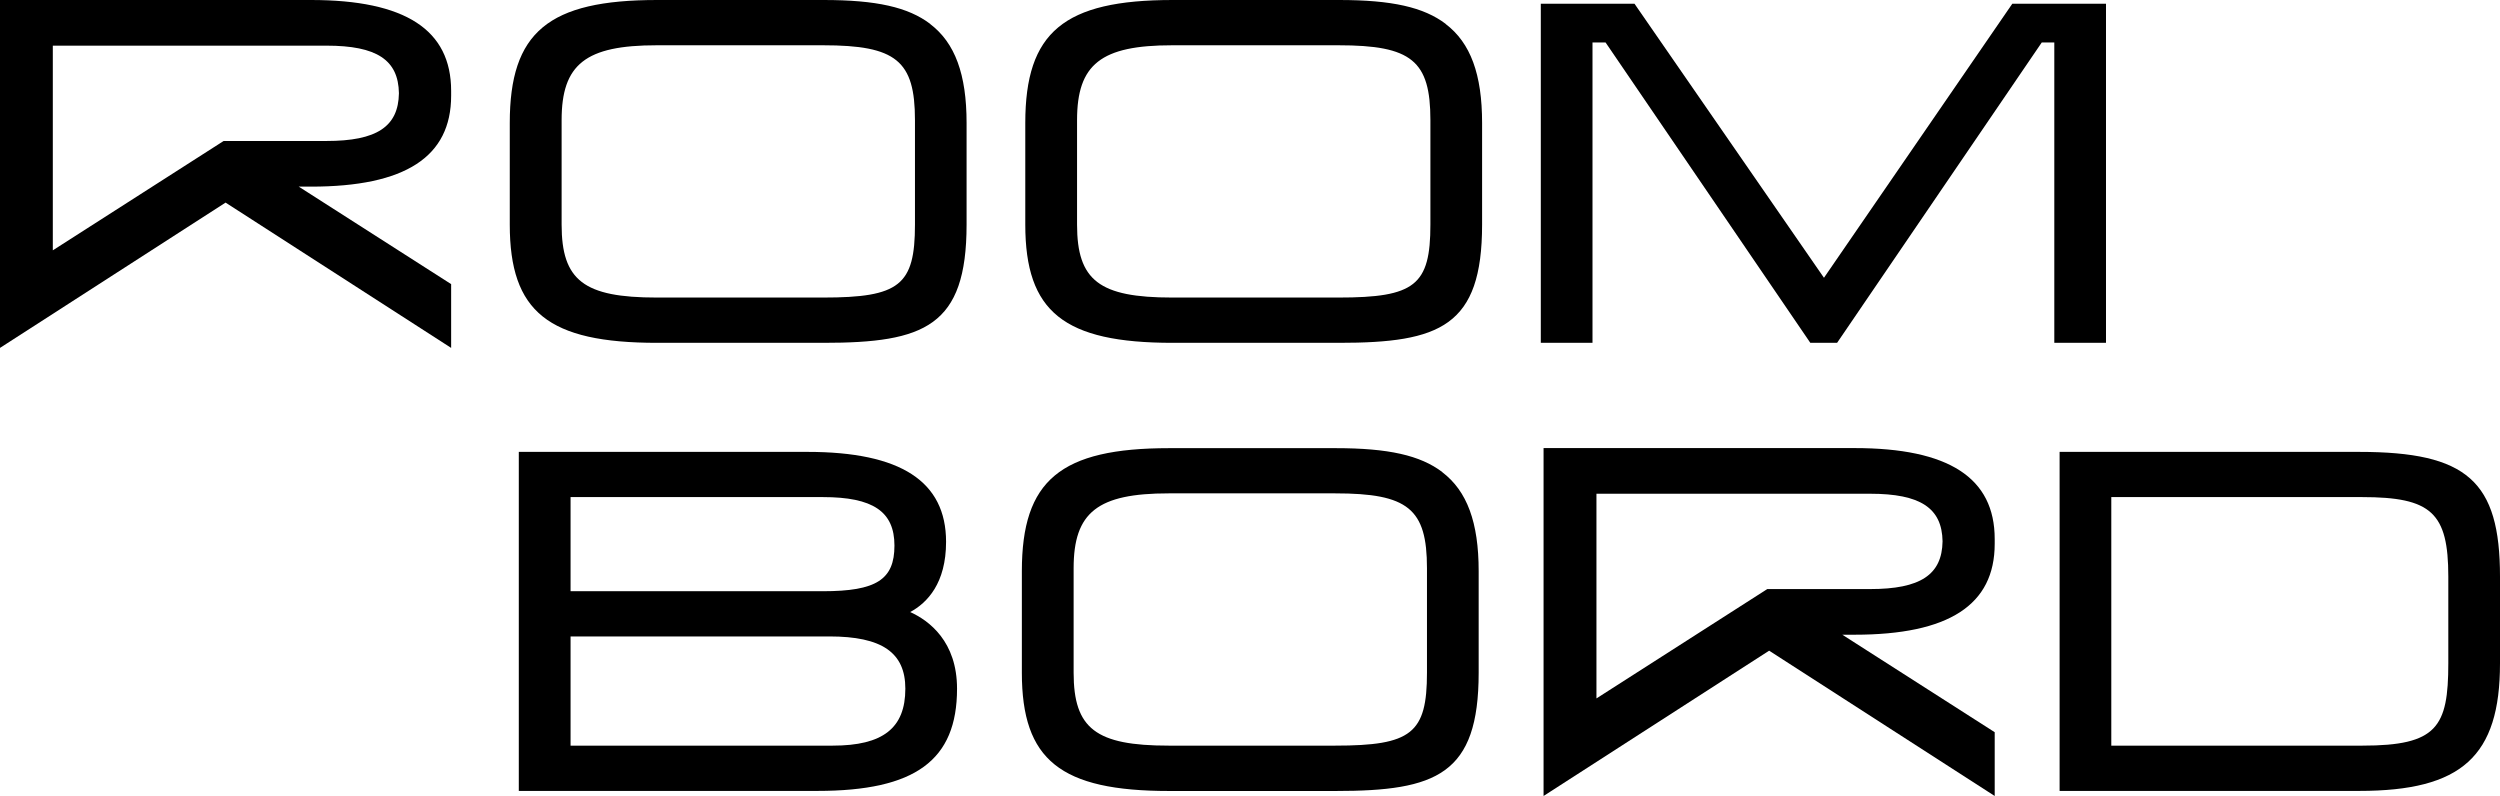
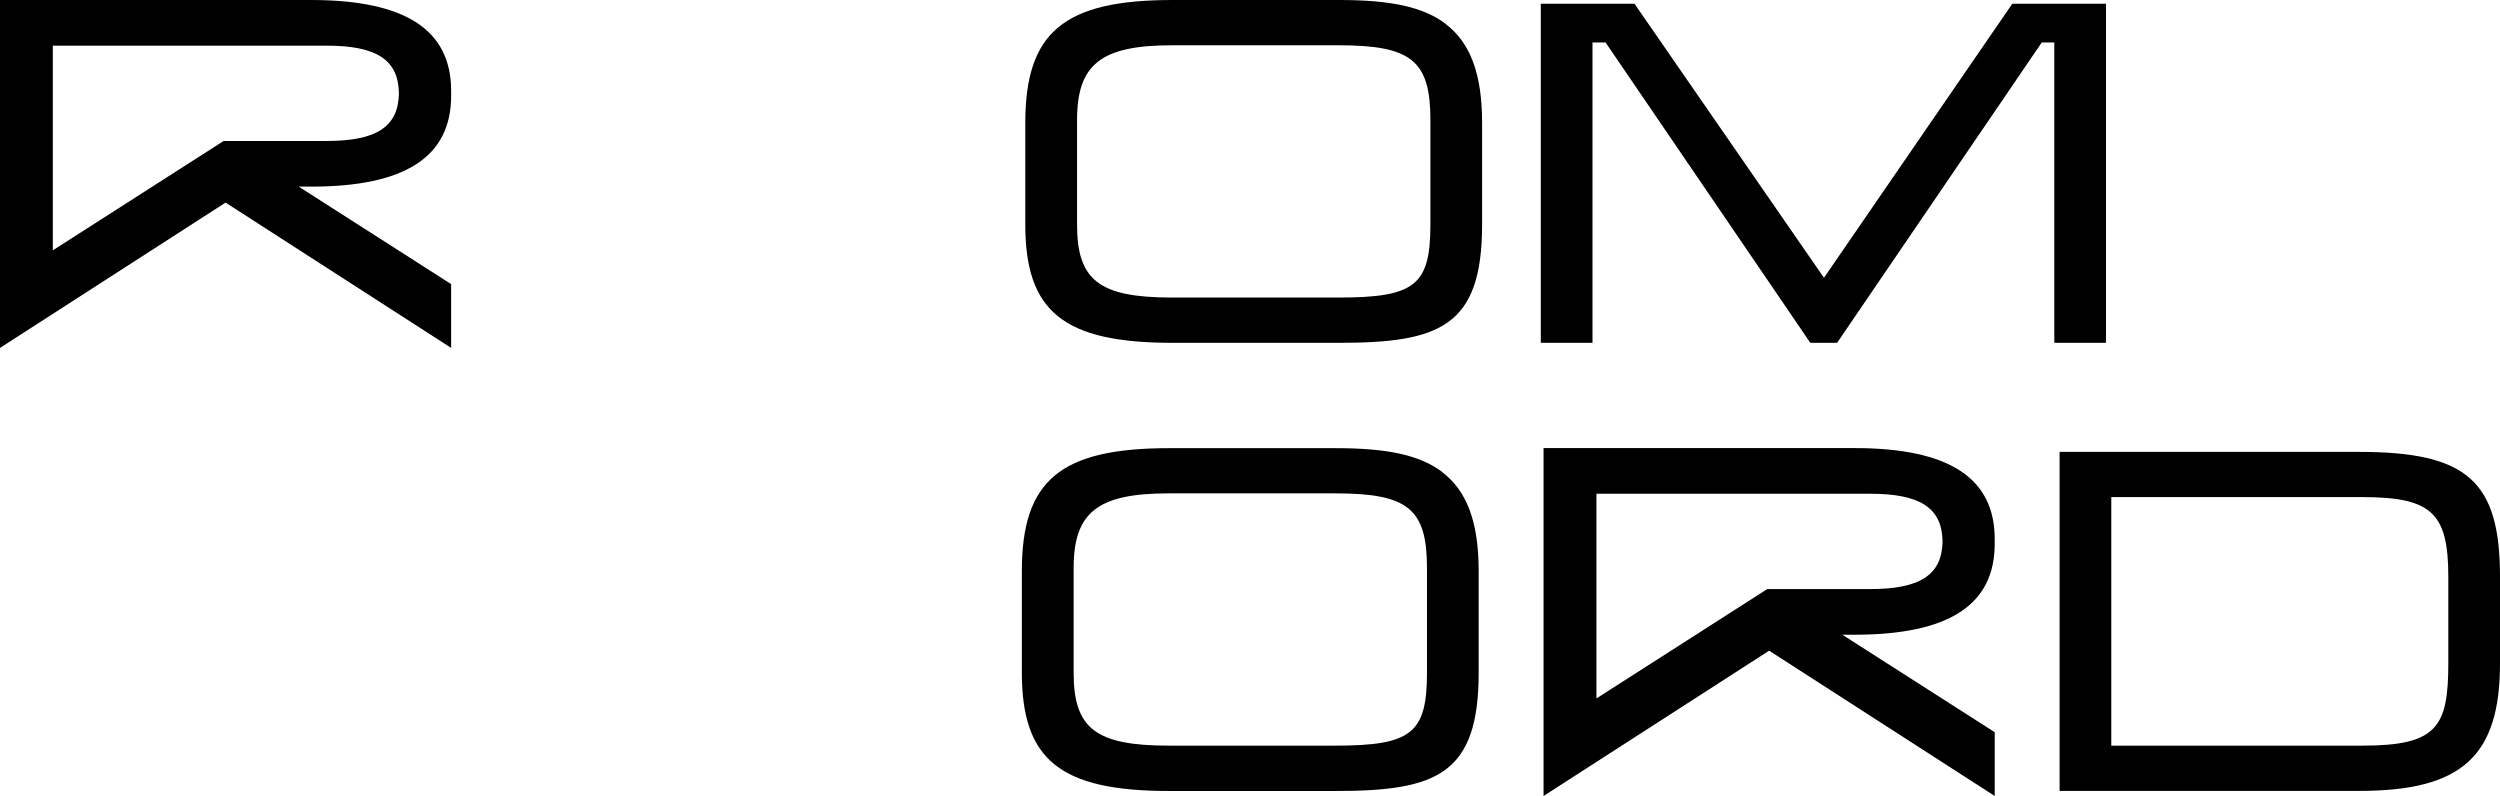
<svg xmlns="http://www.w3.org/2000/svg" id="_Слой_2" data-name="Слой 2" viewBox="0 0 335.15 106.72">
  <defs>
    <style> .cls-1 { fill: #000; stroke-width: 0px; } </style>
  </defs>
  <g id="_Слой_1-2" data-name="Слой 1">
    <g>
-       <path class="cls-1" d="M124.71,3.21c-2.96-2.25-7.23-3.21-14.3-3.21h-22.31c-14.59,0-19.76,4.31-19.76,16.48v13.63c0,11.7,5.17,15.85,19.76,15.85h22.31c13.52,0,19.17-2.2,19.17-15.85v-13.63c0-6.52-1.55-10.73-4.88-13.26ZM122.66,16.1v14.01c0,8.13-2.07,9.78-12.31,9.78h-22.31c-9.77,0-12.75-2.29-12.75-9.78v-14.01c0-7.5,3.22-10.03,12.75-10.03h22.31c9.78,0,12.31,2.06,12.31,10.03Z" />
      <path class="cls-1" d="M193.82,3.21c-2.96-2.25-7.23-3.21-14.3-3.21h-22.31c-14.59,0-19.76,4.31-19.76,16.48v13.63c0,11.7,5.17,15.85,19.76,15.85h22.31c13.52,0,19.17-2.2,19.17-15.85v-13.63c0-6.52-1.55-10.73-4.88-13.26ZM191.76,16.1v14.01c0,8.13-2.07,9.78-12.31,9.78h-22.31c-9.77,0-12.75-2.29-12.75-9.78v-14.01c0-7.5,3.22-10.03,12.75-10.03h22.31c9.78,0,12.31,2.06,12.31,10.03Z" />
      <polygon class="cls-1" points="282.33 45.96 282.33 .5 269.77 .5 244.52 37.24 219.12 .5 206.56 .5 206.56 45.96 213.49 45.96 213.49 5.69 215.24 5.69 242.44 45.59 242.69 45.96 246.28 45.96 273.72 5.69 275.4 5.69 275.4 45.96 282.33 45.96" />
      <path class="cls-1" d="M41.7,0H0v46.64s30.24-19.48,30.24-19.48l29.34,18.9.9.58v-8.55s-20.43-13.07-20.43-13.07h1.64c12.64,0,18.79-3.99,18.79-12.19v-.64c0-8.2-6.15-12.19-18.79-12.19ZM7.08,33.56V6.12h36.69c6.74,0,9.64,1.91,9.71,6.38-.07,4.49-2.98,6.4-9.71,6.4h-13.79s-22.9,14.66-22.9,14.66Z" />
-       <path class="cls-1" d="M122.02,82.05c2.3-1.24,4.81-3.87,4.81-9.41,0-8.11-6.08-12.06-18.58-12.06h-38.7v45.45h40.02c13.13,0,18.73-4.1,18.73-13.7,0-6.33-3.73-9.12-6.28-10.28ZM76.49,79.26v-12.62h33.82c6.73,0,9.6,1.94,9.6,6.5s-2.42,6.12-9.6,6.12h-33.82ZM121.37,92.33c0,5.28-3,7.63-9.74,7.63h-35.14v-14.64h34.7c7.04,0,10.18,2.16,10.18,7Z" />
      <path class="cls-1" d="M193.36,63.29c-2.96-2.25-7.24-3.21-14.3-3.21h-22.31c-14.59,0-19.76,4.31-19.76,16.48v13.63c0,11.7,5.17,15.85,19.76,15.85h22.31c13.52,0,19.17-2.2,19.17-15.85v-13.63c0-6.52-1.55-10.73-4.88-13.26ZM143.93,76.17c0-7.5,3.22-10.03,12.75-10.03h22.31c9.78,0,12.31,2.06,12.31,10.03v14.01c0,8.13-2.07,9.78-12.31,9.78h-22.31c-9.77,0-12.75-2.28-12.75-9.78v-14.01Z" />
      <path class="cls-1" d="M316.27,60.58h-40.16v45.45h40.16c13.76,0,18.88-4.64,18.88-17.11v-11.61c0-12.82-4.41-16.73-18.88-16.73ZM328.22,77.31v11.61c0,8.55-1.51,11.04-11.51,11.04h-33.67v-33.32h33.6c9.31,0,11.58,2.09,11.58,10.66Z" />
      <path class="cls-1" d="M248.63,60.07h-41.7v46.64l30.24-19.48,29.34,18.9.9.58v-8.55s-20.43-13.07-20.43-13.07h1.64c12.64,0,18.79-3.99,18.79-12.19v-.64c0-8.2-6.15-12.19-18.79-12.19ZM250.71,78.97h-13.79s-22.9,14.66-22.9,14.66v-27.44h36.69c6.73,0,9.64,1.91,9.71,6.38-.07,4.49-2.98,6.4-9.71,6.4Z" />
    </g>
  </g>
</svg>